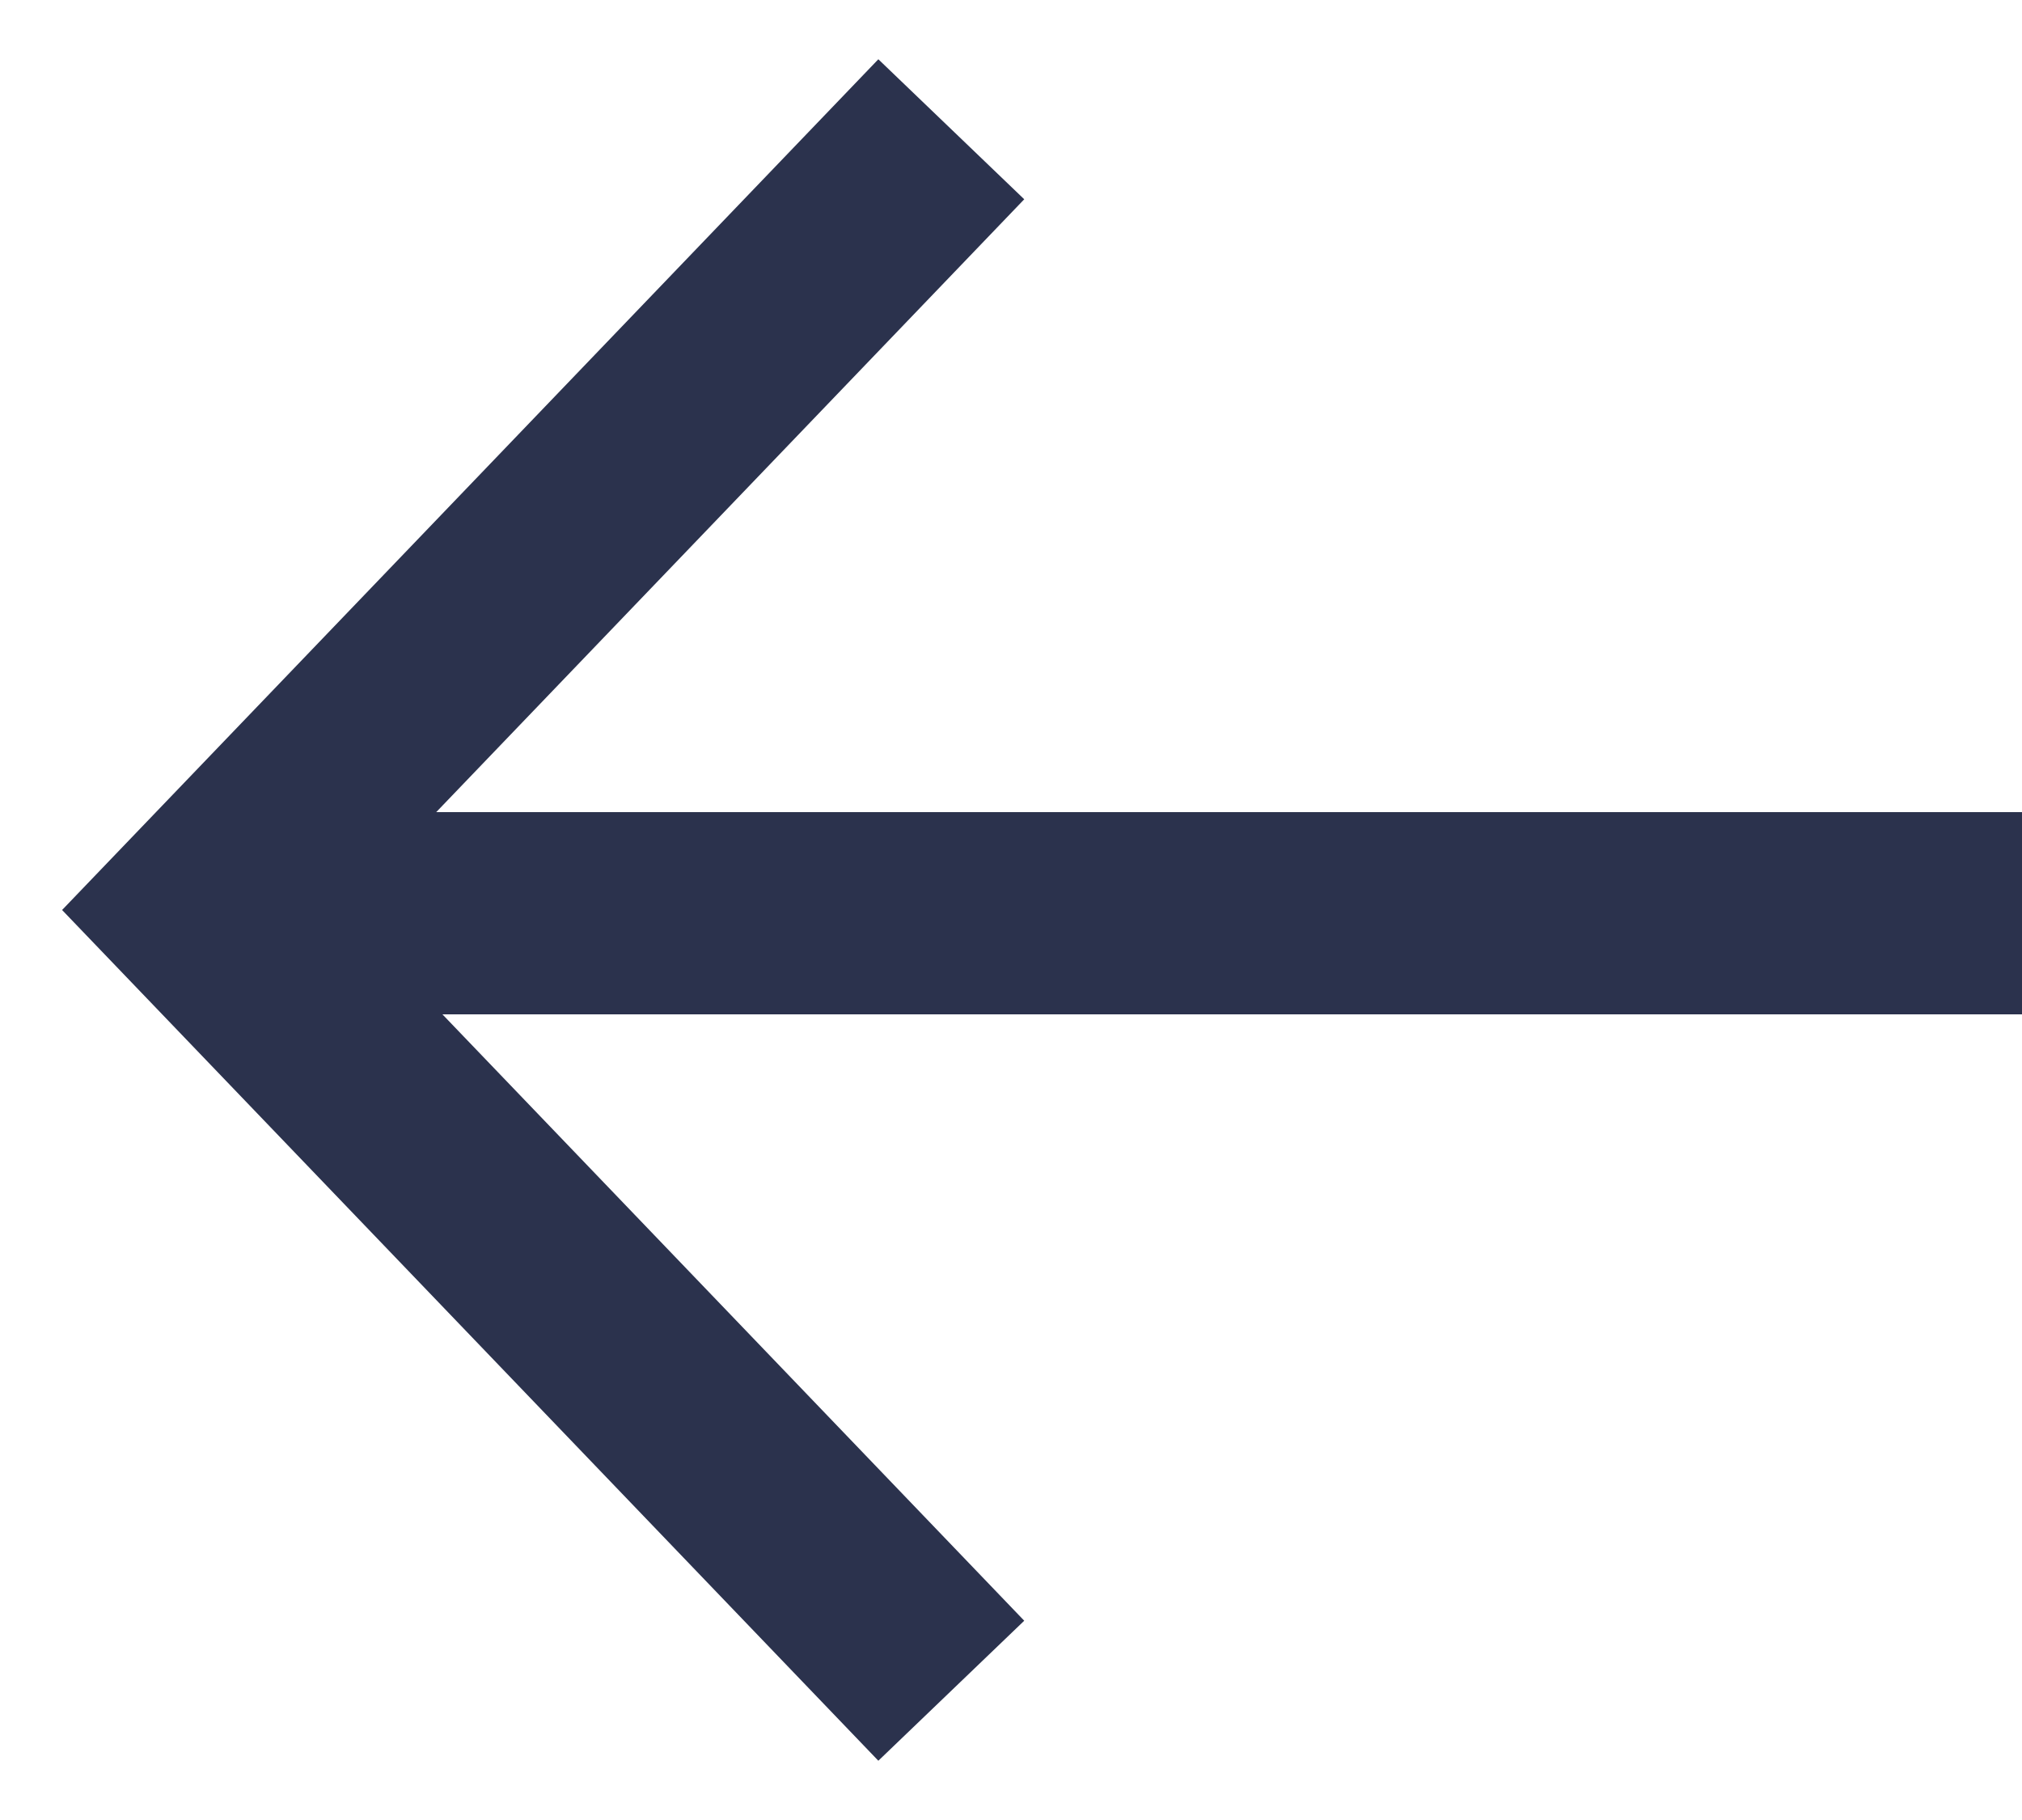
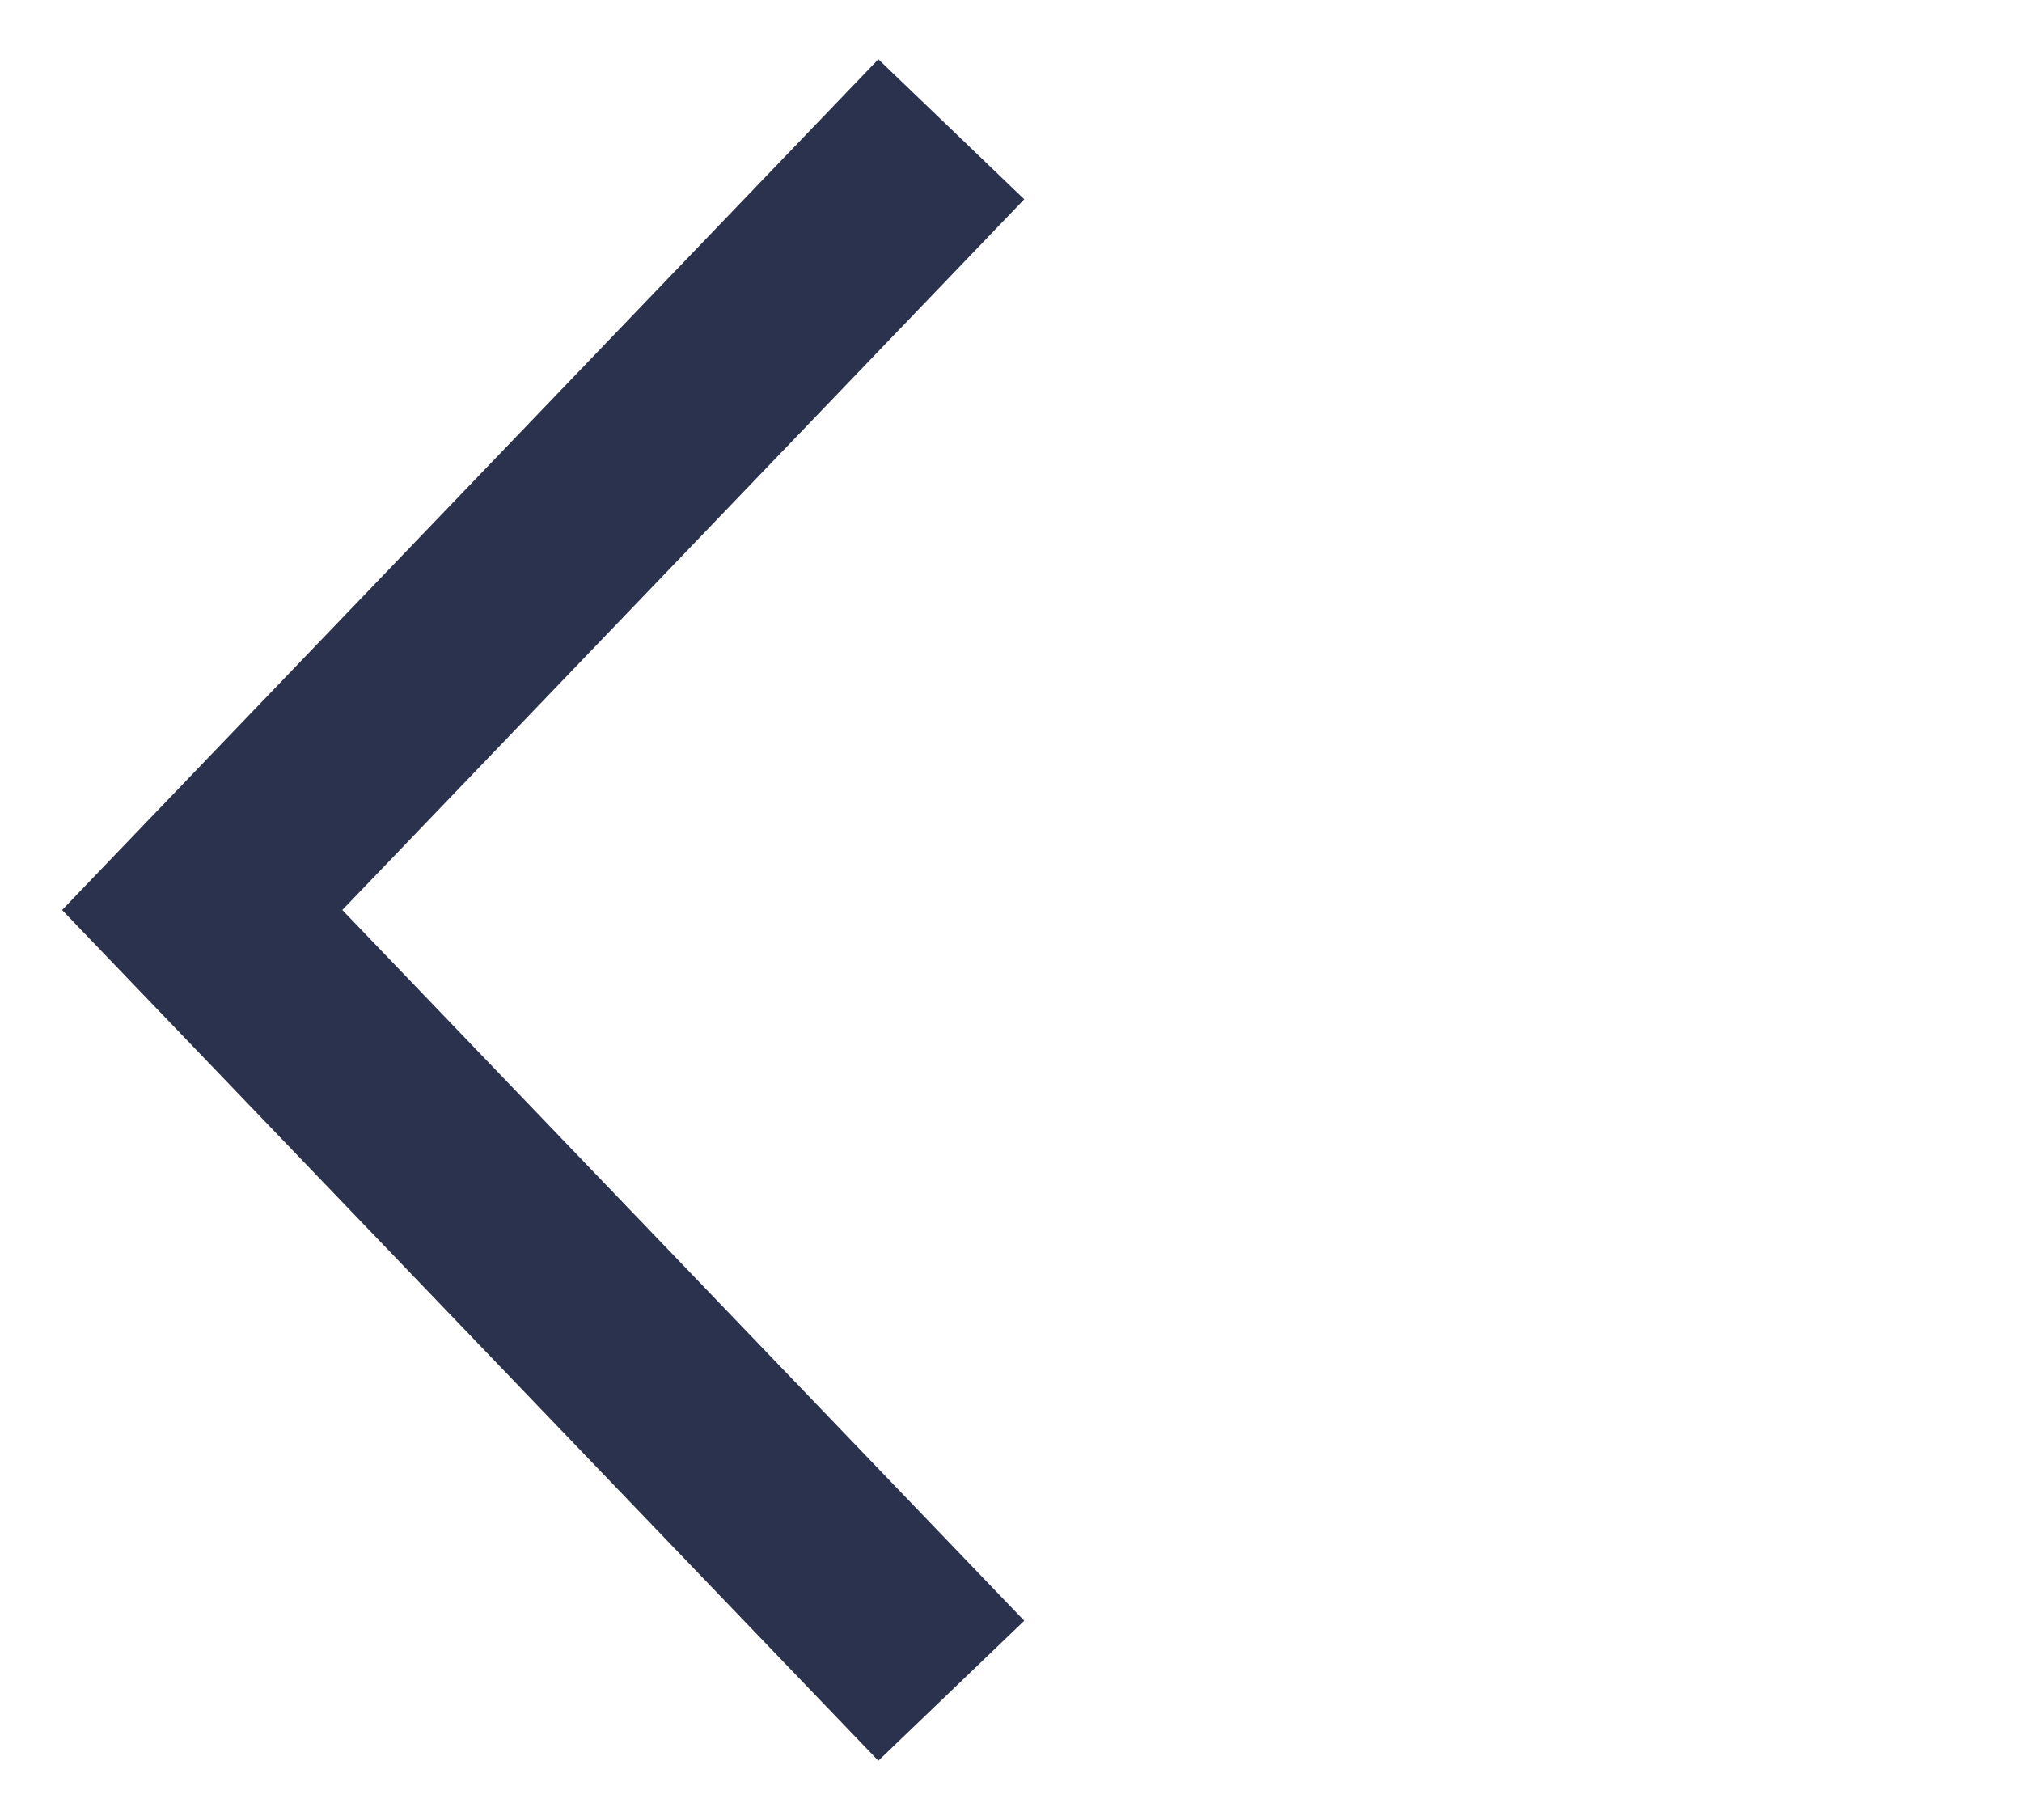
<svg xmlns="http://www.w3.org/2000/svg" width="20" height="18" viewBox="0 0 20 18" fill="none">
-   <path d="M8.717 2L2 9L8.717 16M3.267 9.032H19" stroke="#2B324D" stroke-width="2" stroke-linecap="square" />
+   <path d="M8.717 2L2 9L8.717 16M3.267 9.032" stroke="#2B324D" stroke-width="2" stroke-linecap="square" />
</svg>